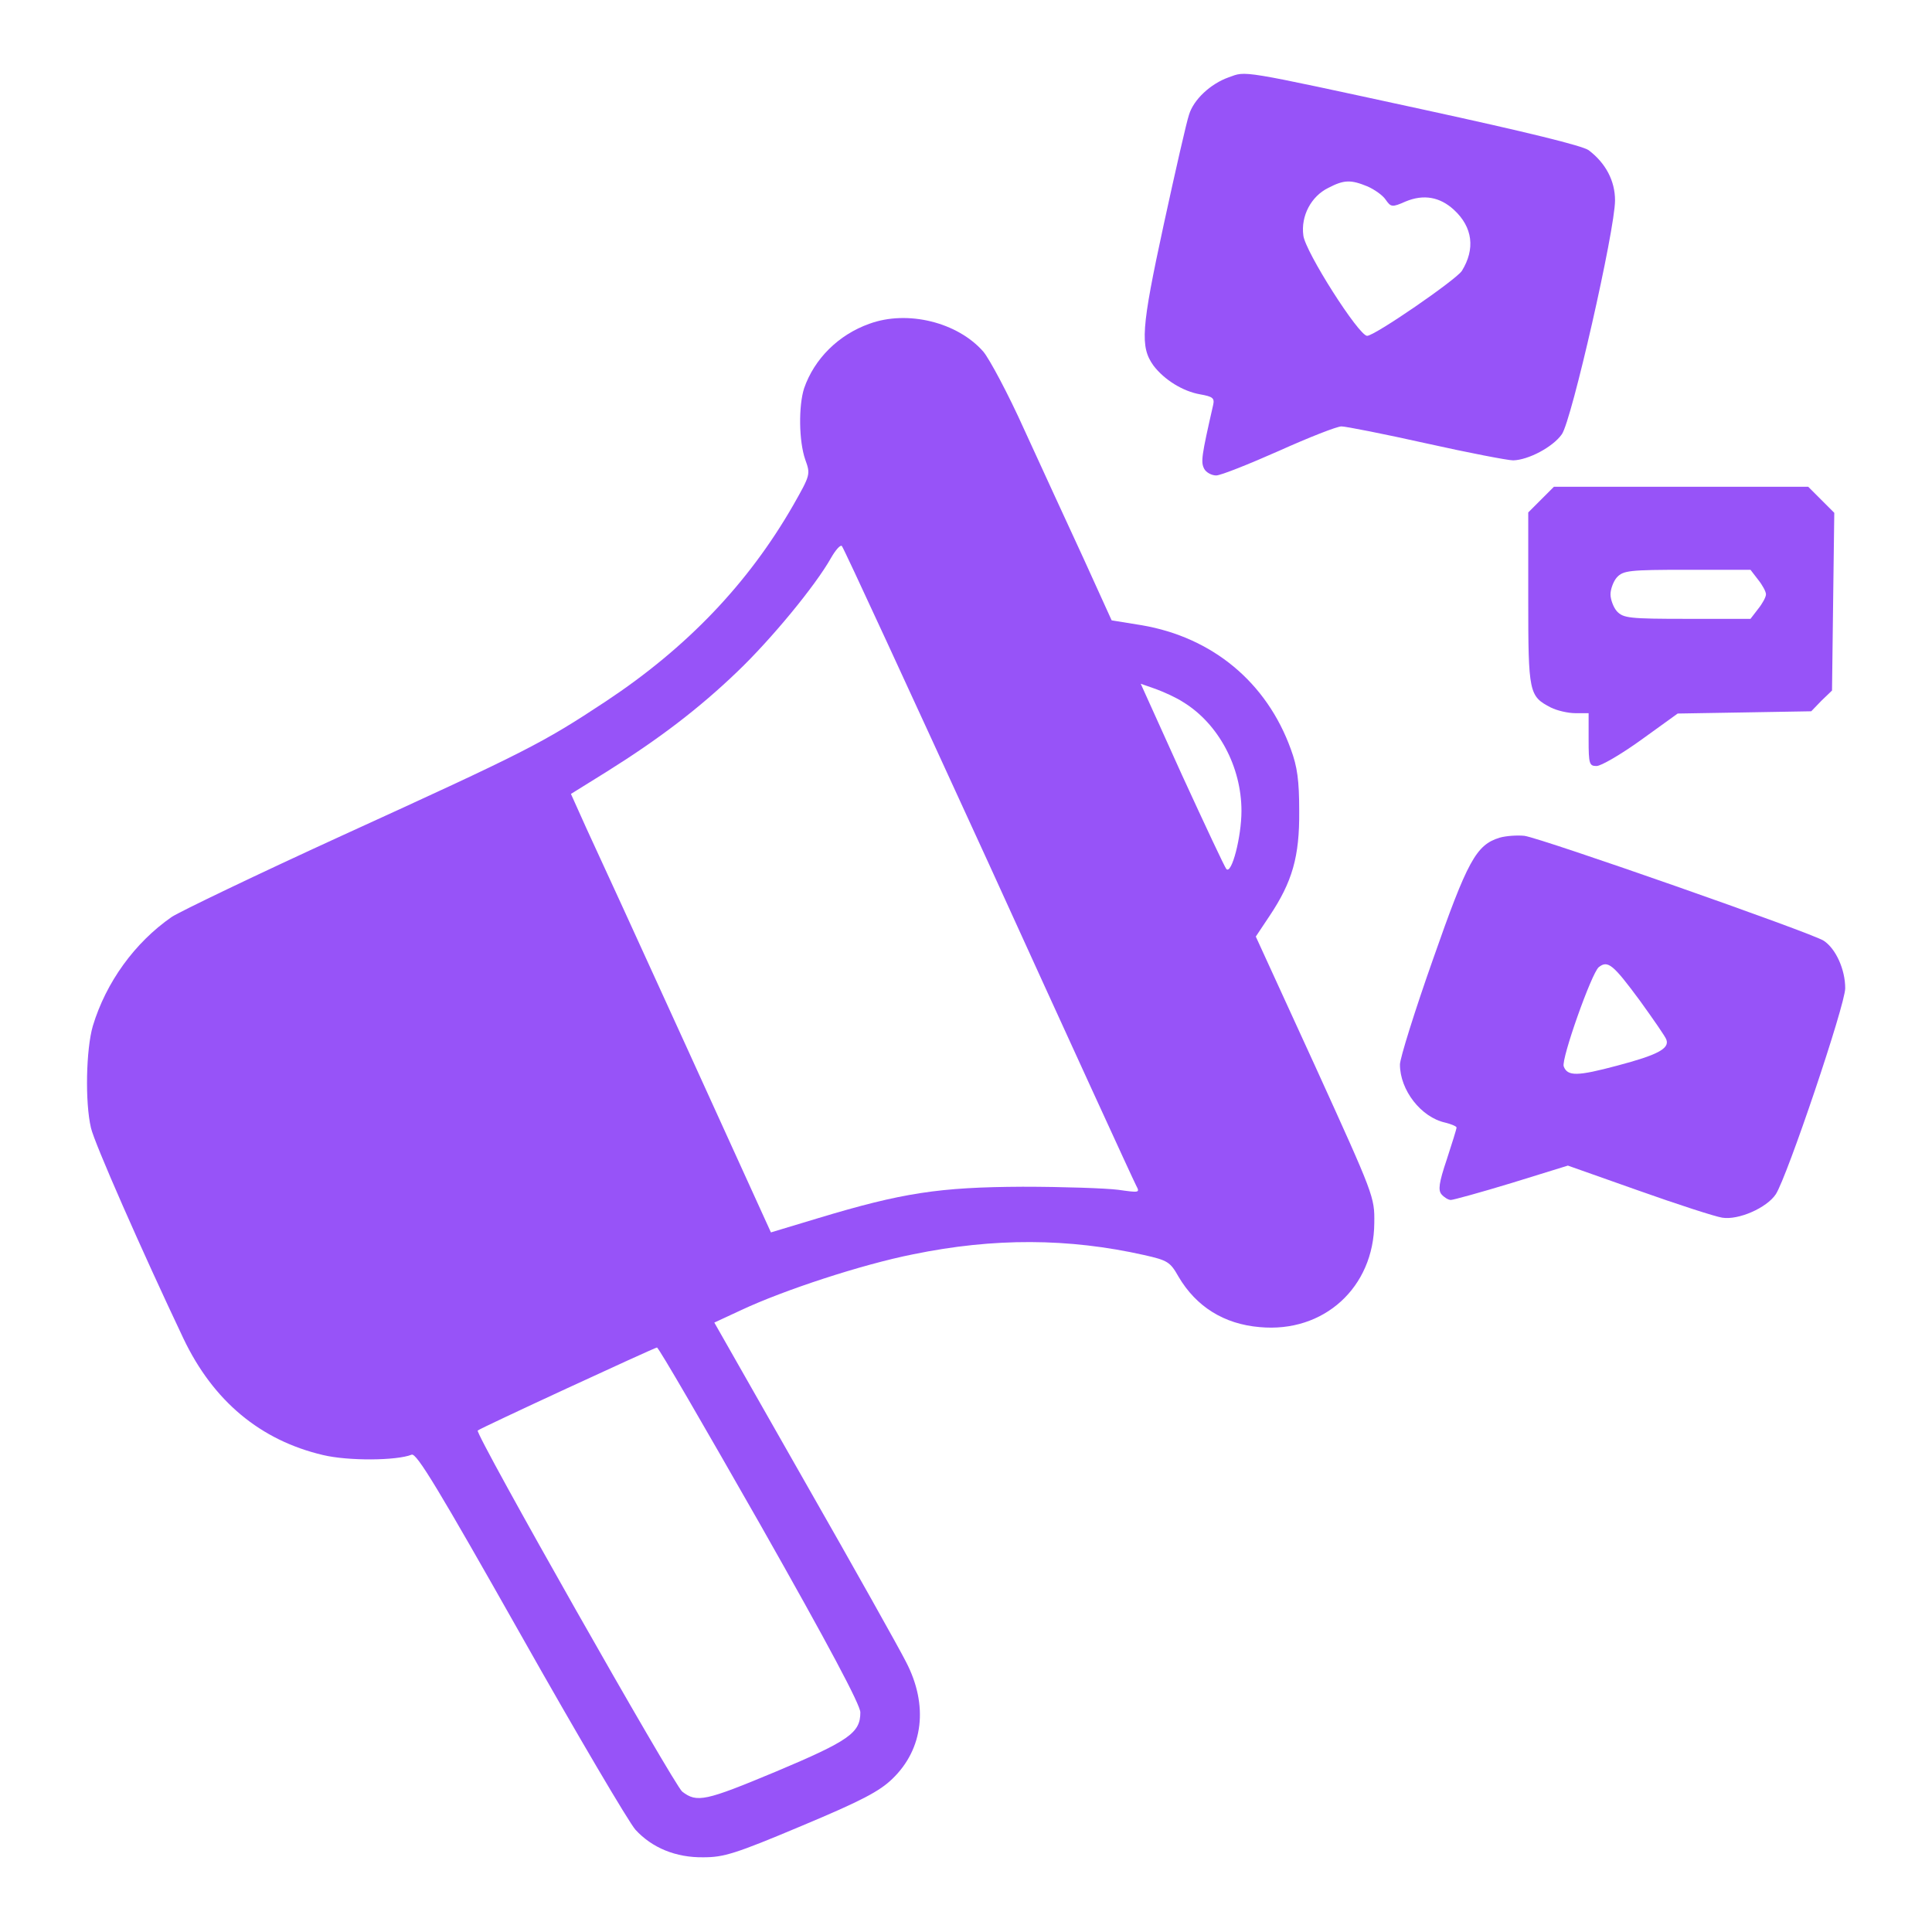
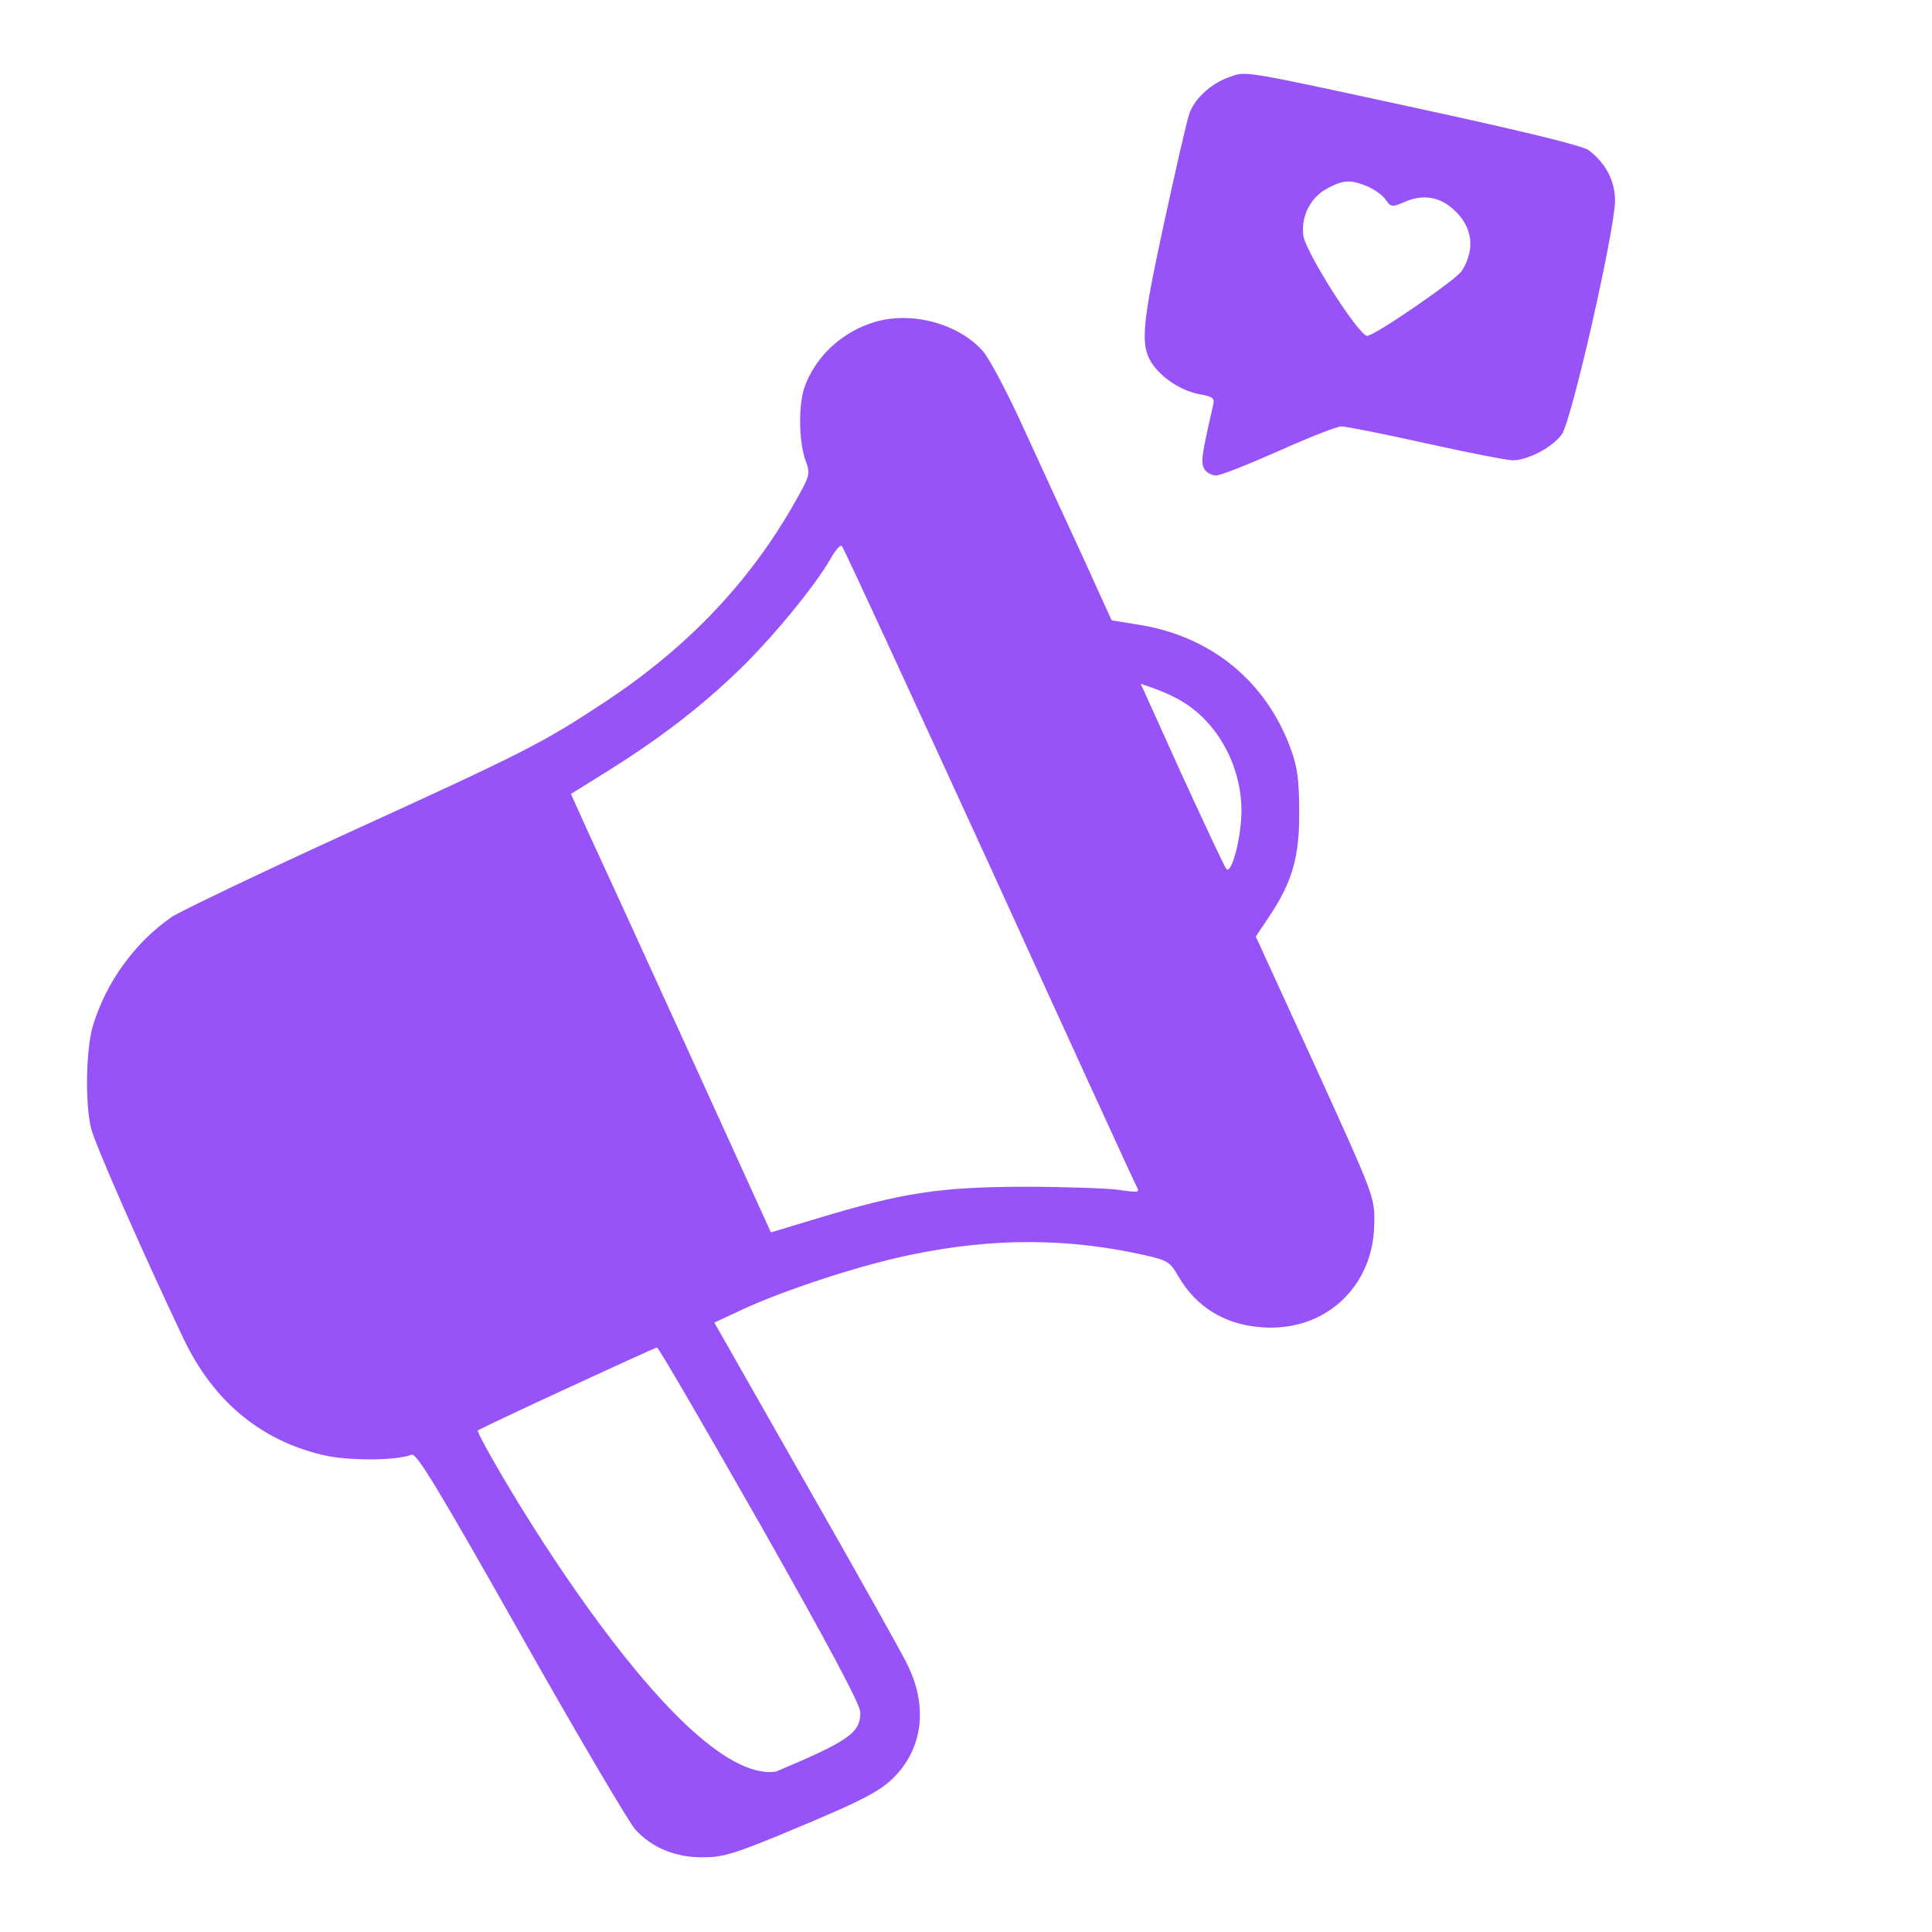
<svg xmlns="http://www.w3.org/2000/svg" width="64" height="64" viewBox="0 0 64 64" fill="none">
  <path d="M40.7 2.562C40.1 2.775 39.538 3.3 39.388 3.8C39.312 4.013 38.938 5.65 38.55 7.438C37.8 10.9 37.763 11.488 38.212 12.113C38.575 12.588 39.188 12.963 39.75 13.062C40.175 13.137 40.237 13.188 40.188 13.412C39.8 15.113 39.775 15.3 39.888 15.525C39.95 15.65 40.138 15.75 40.288 15.75C40.438 15.75 41.375 15.375 42.362 14.938C43.362 14.488 44.288 14.125 44.438 14.125C44.575 14.125 45.85 14.375 47.25 14.688C48.65 15 49.95 15.25 50.125 15.25C50.625 15.238 51.438 14.812 51.737 14.387C52.062 13.938 53.5 7.612 53.5 6.638C53.5 5.987 53.188 5.4 52.625 4.975C52.413 4.825 50.575 4.375 47.188 3.638C40.962 2.288 41.3 2.35 40.7 2.562ZM45.3 6.175C45.525 6.275 45.8 6.463 45.9 6.612C46.075 6.862 46.112 6.875 46.562 6.675C47.163 6.425 47.7 6.525 48.163 6.95C48.788 7.525 48.875 8.25 48.425 8.975C48.225 9.275 45.538 11.125 45.288 11.125C45.013 11.125 43.237 8.338 43.175 7.8C43.087 7.15 43.438 6.5 44 6.225C44.525 5.95 44.75 5.95 45.3 6.175Z" fill="#9753F8" />
-   <path d="M28.8 10.725C27.775 11.088 26.975 11.887 26.637 12.863C26.45 13.45 26.462 14.613 26.675 15.225C26.85 15.713 26.85 15.725 26.275 16.738C24.788 19.325 22.762 21.45 20.062 23.238C17.962 24.625 17.45 24.887 11.312 27.688C8.5 28.975 5.975 30.188 5.688 30.375C4.463 31.225 3.513 32.538 3.075 33.987C2.85 34.763 2.813 36.513 3.013 37.362C3.125 37.862 4.7 41.438 6.075 44.337C7.063 46.413 8.625 47.712 10.7 48.2C11.537 48.4 13.137 48.388 13.637 48.188C13.8 48.125 14.537 49.35 17.25 54.15C19.125 57.475 20.837 60.375 21.05 60.612C21.6 61.212 22.387 61.538 23.3 61.525C23.975 61.525 24.35 61.413 26.55 60.487C28.55 59.65 29.137 59.337 29.562 58.925C30.587 57.938 30.762 56.487 30.012 55.05C29.812 54.65 28.3 51.95 26.65 49.062L23.663 43.812L24.55 43.4C25.962 42.737 28.55 41.888 30.25 41.55C32.925 41 35.4 41.013 37.9 41.575C38.675 41.75 38.763 41.8 39.038 42.288C39.625 43.288 40.55 43.862 41.725 43.962C43.85 44.163 45.513 42.65 45.525 40.513C45.538 39.65 45.513 39.6 43.575 35.337L41.6 31.025L42.05 30.35C42.812 29.212 43.05 28.375 43.038 26.875C43.038 25.85 42.975 25.4 42.763 24.825C41.962 22.6 40.163 21.113 37.825 20.712L36.825 20.55L35.888 18.488C35.362 17.35 34.487 15.45 33.938 14.25C33.4 13.05 32.775 11.887 32.575 11.65C31.725 10.675 30.062 10.262 28.8 10.725ZM32.75 28.6C35.362 34.337 37.562 39.138 37.638 39.275C37.763 39.513 37.75 39.513 37.038 39.413C36.638 39.362 35.212 39.312 33.875 39.312C31.113 39.325 29.887 39.513 27.113 40.35L25.538 40.825L22.75 34.7C21.212 31.325 19.712 28.05 19.425 27.438L18.913 26.3L20.1 25.562C21.837 24.475 23.163 23.462 24.425 22.25C25.55 21.175 27.012 19.4 27.525 18.488C27.675 18.225 27.837 18.038 27.887 18.087C27.95 18.15 30.125 22.875 32.75 28.6ZM39.2 23.262C40.362 23.975 41.125 25.4 41.125 26.863C41.125 27.725 40.8 28.975 40.625 28.788C40.575 28.738 39.913 27.325 39.15 25.663L37.788 22.65L38.288 22.825C38.562 22.925 38.975 23.113 39.2 23.262ZM25.175 50.487C27.45 54.5 28.5 56.475 28.5 56.725C28.5 57.4 28.137 57.663 25.7 58.688C23.363 59.663 23.087 59.725 22.6 59.35C22.337 59.15 15.725 47.487 15.825 47.388C15.9 47.312 21.637 44.663 21.762 44.638C21.812 44.625 23.337 47.263 25.175 50.487Z" fill="#9753F8" />
-   <path d="M51.05 16.55L50.625 16.975V19.837C50.625 22.962 50.65 23.062 51.375 23.438C51.575 23.538 51.938 23.625 52.188 23.625H52.625V24.5C52.625 25.312 52.65 25.375 52.888 25.375C53.038 25.375 53.7 24.988 54.362 24.512L55.575 23.637L57.788 23.6L60 23.562L60.337 23.212L60.688 22.875L60.725 19.925L60.763 16.988L60.337 16.562L59.9 16.125H55.688H51.475L51.05 16.55ZM58.237 19.2C58.388 19.387 58.5 19.6 58.5 19.688C58.5 19.775 58.388 19.988 58.237 20.175L57.987 20.5H55.888C53.962 20.5 53.775 20.475 53.562 20.25C53.45 20.125 53.35 19.863 53.35 19.688C53.35 19.512 53.45 19.25 53.562 19.125C53.775 18.9 53.962 18.875 55.888 18.875H57.987L58.237 19.2Z" fill="#9753F8" />
-   <path d="M49.675 27.75C48.9 27.988 48.612 28.512 47.462 31.8C46.862 33.5 46.375 35.062 46.375 35.263C46.375 36.112 47.075 37.013 47.875 37.188C48.075 37.237 48.25 37.312 48.25 37.35C48.25 37.4 48.1 37.875 47.925 38.413C47.663 39.188 47.638 39.425 47.75 39.562C47.837 39.663 47.975 39.75 48.062 39.75C48.138 39.75 49.05 39.5 50.075 39.188L51.938 38.612L54.275 39.438C55.575 39.9 56.812 40.3 57.05 40.337C57.587 40.425 58.525 40.013 58.825 39.562C59.2 38.987 61.125 33.288 61.125 32.737C61.125 32.112 60.812 31.425 60.413 31.163C60.013 30.9 51.05 27.762 50.5 27.688C50.263 27.663 49.888 27.688 49.675 27.75ZM54.325 33.15C54.775 33.775 55.175 34.35 55.2 34.438C55.312 34.737 54.9 34.95 53.575 35.3C52.263 35.65 51.925 35.663 51.8 35.325C51.712 35.087 52.725 32.225 52.962 32.038C53.263 31.8 53.438 31.95 54.325 33.15Z" fill="#9753F8" />
+   <path d="M28.8 10.725C27.775 11.088 26.975 11.887 26.637 12.863C26.45 13.45 26.462 14.613 26.675 15.225C26.85 15.713 26.85 15.725 26.275 16.738C24.788 19.325 22.762 21.45 20.062 23.238C17.962 24.625 17.45 24.887 11.312 27.688C8.5 28.975 5.975 30.188 5.688 30.375C4.463 31.225 3.513 32.538 3.075 33.987C2.85 34.763 2.813 36.513 3.013 37.362C3.125 37.862 4.7 41.438 6.075 44.337C7.063 46.413 8.625 47.712 10.7 48.2C11.537 48.4 13.137 48.388 13.637 48.188C13.8 48.125 14.537 49.35 17.25 54.15C19.125 57.475 20.837 60.375 21.05 60.612C21.6 61.212 22.387 61.538 23.3 61.525C23.975 61.525 24.35 61.413 26.55 60.487C28.55 59.65 29.137 59.337 29.562 58.925C30.587 57.938 30.762 56.487 30.012 55.05C29.812 54.65 28.3 51.95 26.65 49.062L23.663 43.812L24.55 43.4C25.962 42.737 28.55 41.888 30.25 41.55C32.925 41 35.4 41.013 37.9 41.575C38.675 41.75 38.763 41.8 39.038 42.288C39.625 43.288 40.55 43.862 41.725 43.962C43.85 44.163 45.513 42.65 45.525 40.513C45.538 39.65 45.513 39.6 43.575 35.337L41.6 31.025L42.05 30.35C42.812 29.212 43.05 28.375 43.038 26.875C43.038 25.85 42.975 25.4 42.763 24.825C41.962 22.6 40.163 21.113 37.825 20.712L36.825 20.55L35.888 18.488C35.362 17.35 34.487 15.45 33.938 14.25C33.4 13.05 32.775 11.887 32.575 11.65C31.725 10.675 30.062 10.262 28.8 10.725ZM32.75 28.6C35.362 34.337 37.562 39.138 37.638 39.275C37.763 39.513 37.75 39.513 37.038 39.413C36.638 39.362 35.212 39.312 33.875 39.312C31.113 39.325 29.887 39.513 27.113 40.35L25.538 40.825L22.75 34.7C21.212 31.325 19.712 28.05 19.425 27.438L18.913 26.3L20.1 25.562C21.837 24.475 23.163 23.462 24.425 22.25C25.55 21.175 27.012 19.4 27.525 18.488C27.675 18.225 27.837 18.038 27.887 18.087C27.95 18.15 30.125 22.875 32.75 28.6ZM39.2 23.262C40.362 23.975 41.125 25.4 41.125 26.863C41.125 27.725 40.8 28.975 40.625 28.788C40.575 28.738 39.913 27.325 39.15 25.663L37.788 22.65L38.288 22.825C38.562 22.925 38.975 23.113 39.2 23.262ZM25.175 50.487C27.45 54.5 28.5 56.475 28.5 56.725C28.5 57.4 28.137 57.663 25.7 58.688C22.337 59.15 15.725 47.487 15.825 47.388C15.9 47.312 21.637 44.663 21.762 44.638C21.812 44.625 23.337 47.263 25.175 50.487Z" fill="#9753F8" />
</svg>